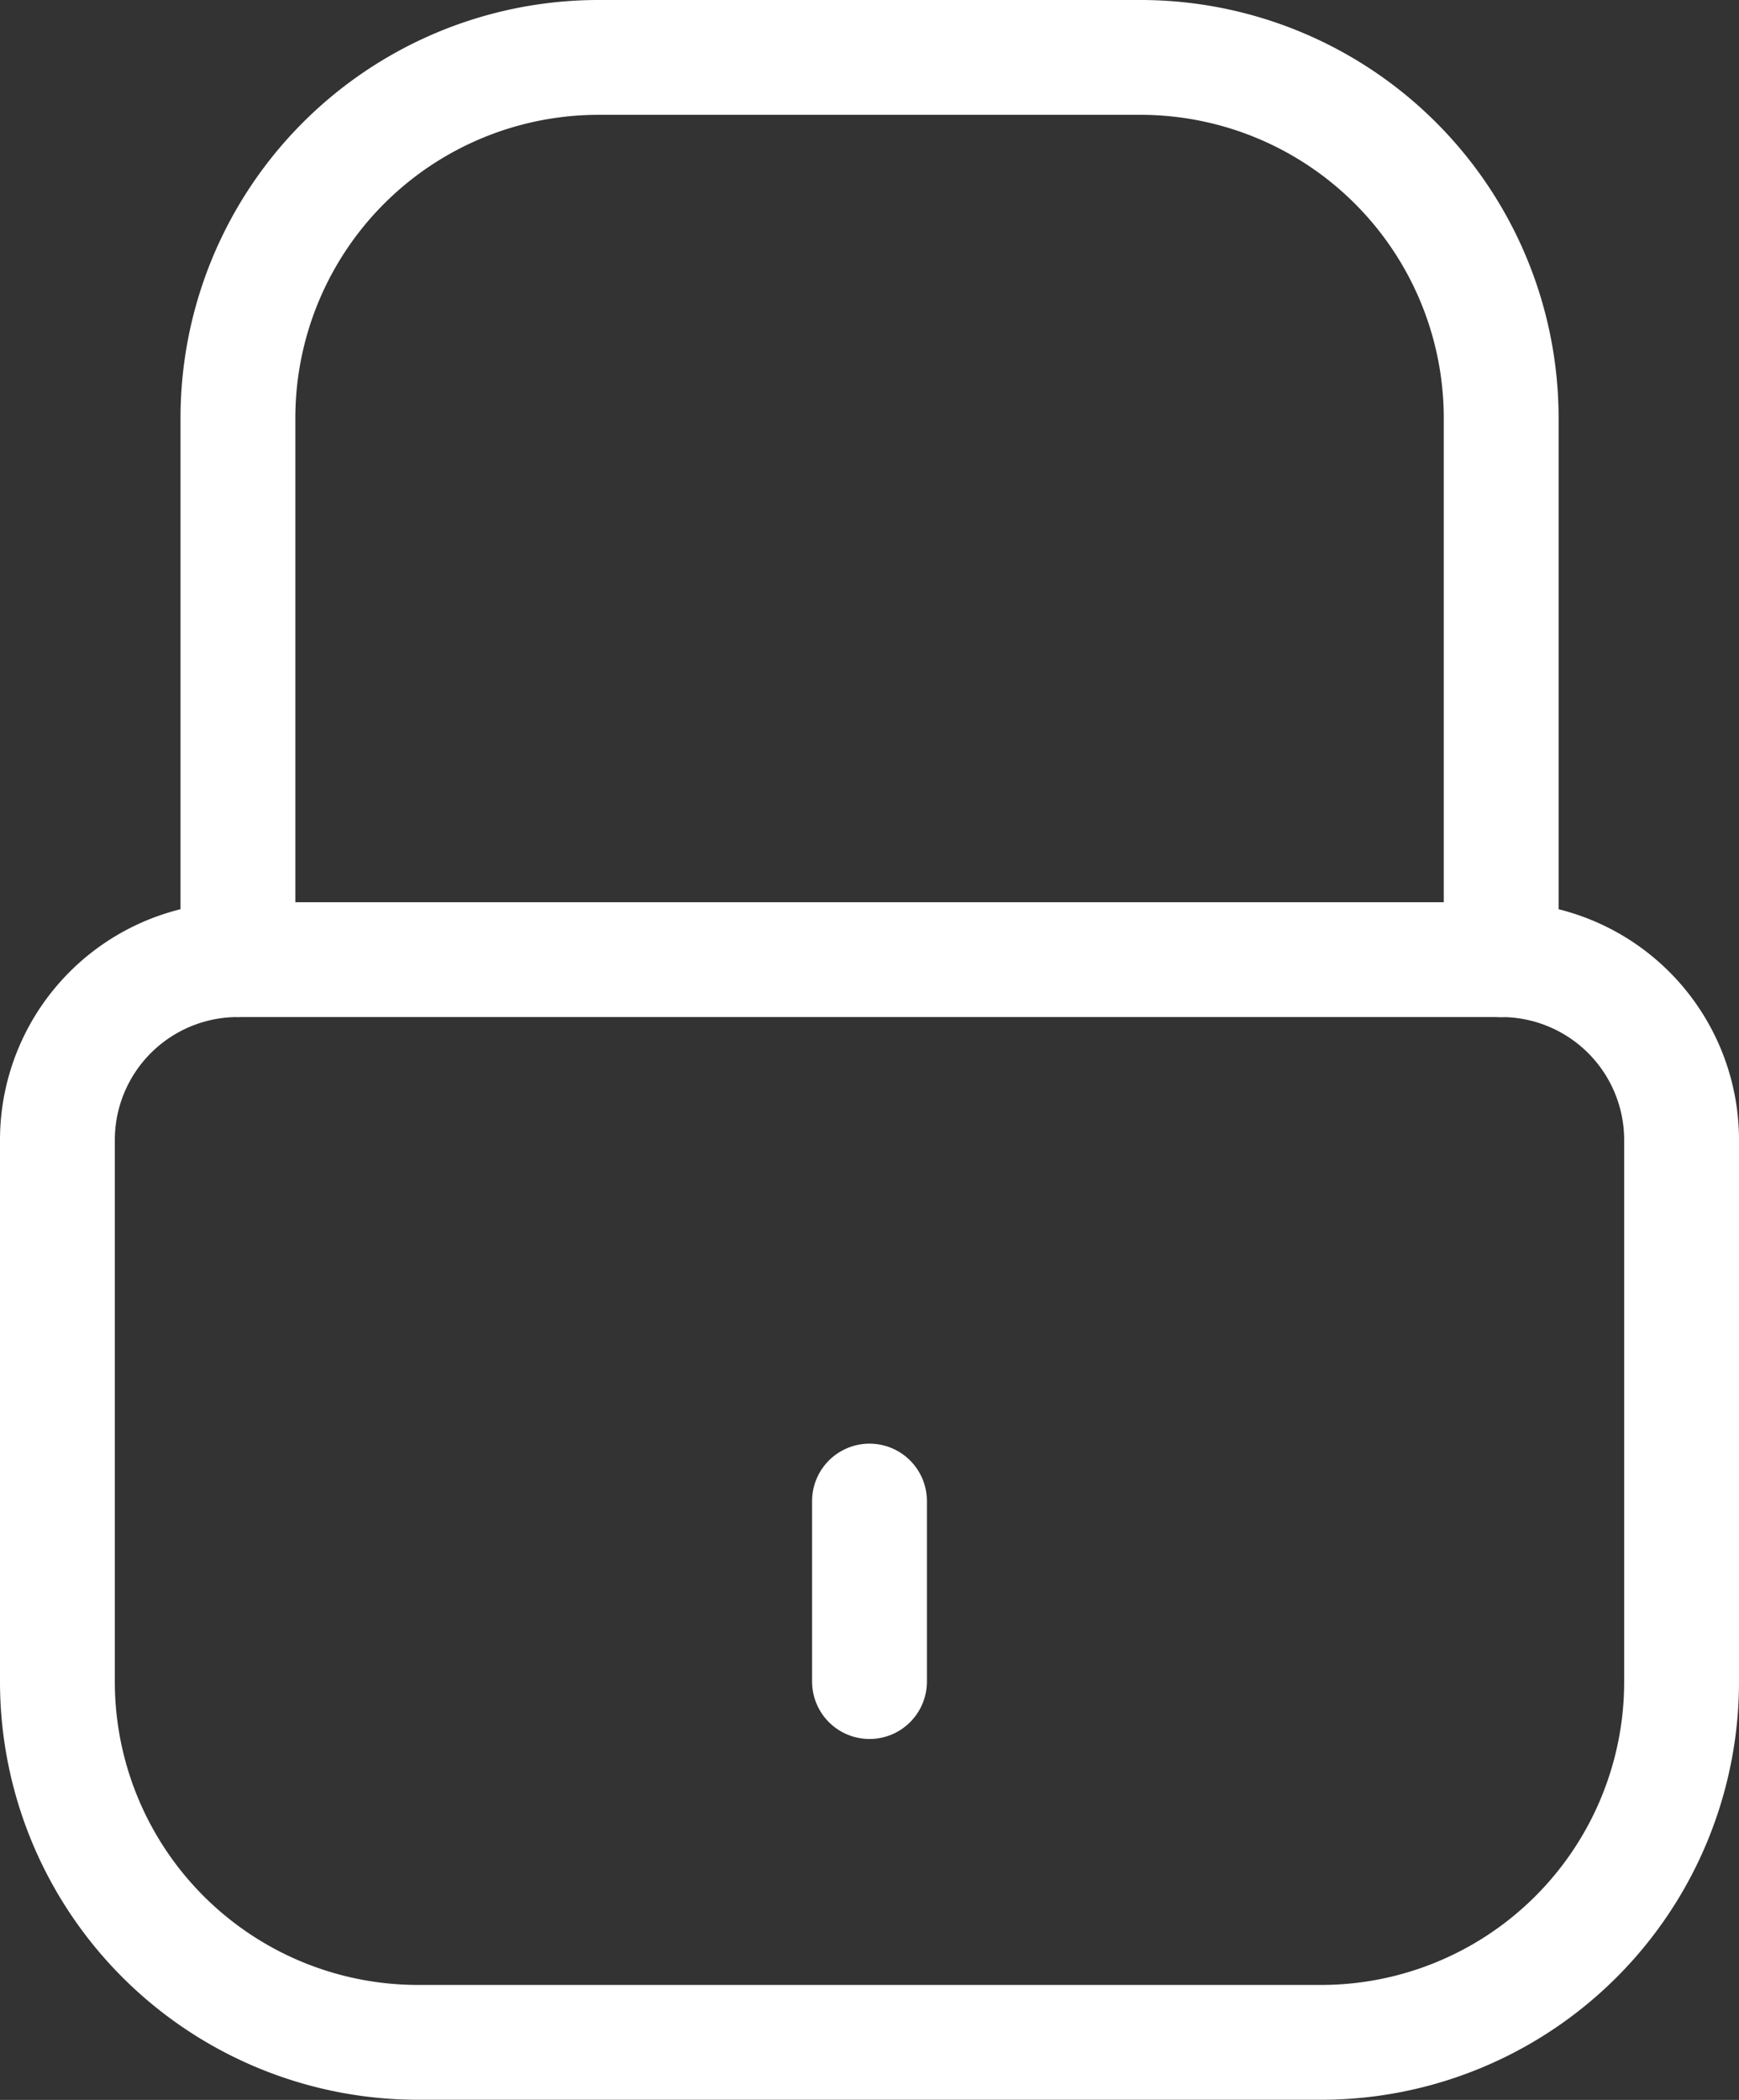
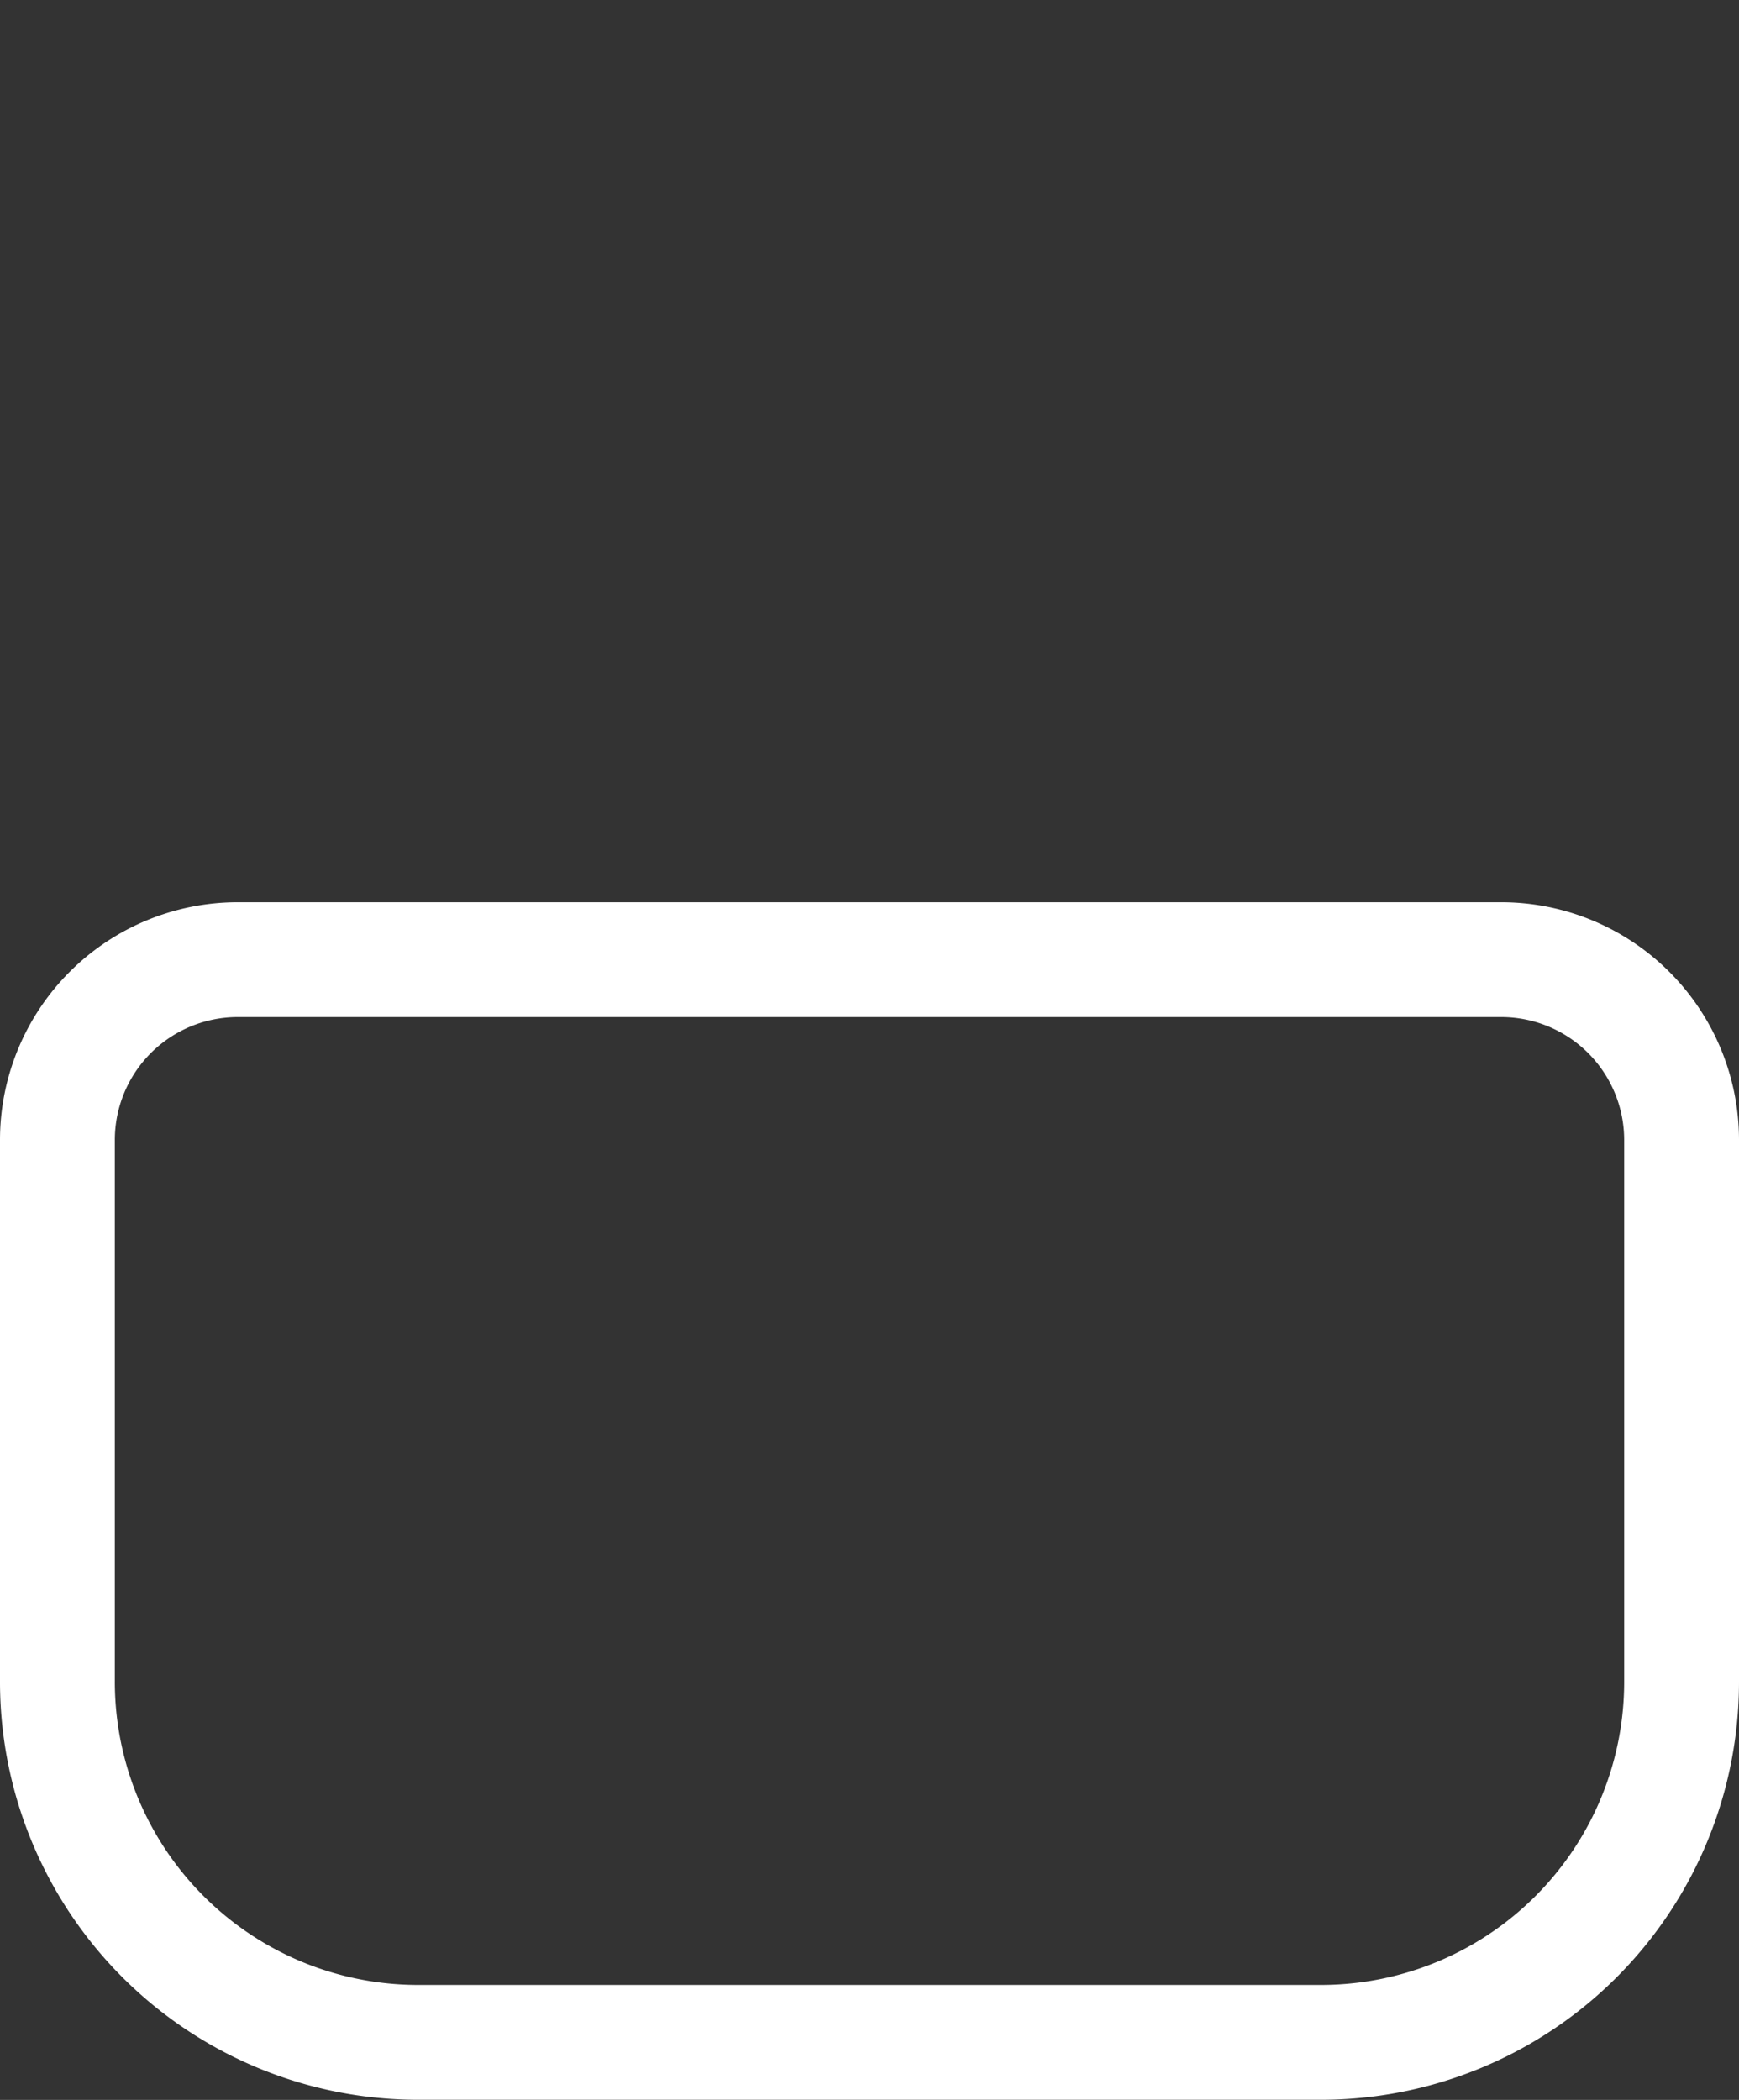
<svg xmlns="http://www.w3.org/2000/svg" width="15.144" height="18.287" viewBox="0 0 15.144 18.287">
  <rect x="0" y="0" width="15.144" height="18.287" fill="#333333" stroke="none" />
  <g id="グループ_402" data-name="グループ 402" transform="translate(0.5 0.5)">
    <path id="パス_185" data-name="パス 185" d="M11.726,30.119a3.141,3.141,0,0,0,3.144,3.143h7.857a3.14,3.14,0,0,0,3.143-3.143V25.4A1.571,1.571,0,0,0,24.3,23.833h-11A1.571,1.571,0,0,0,11.726,25.4Z" transform="translate(-11.726 -15.976)" fill="none" stroke="#fff" stroke-linecap="round" stroke-linejoin="round" stroke-width="1" />
-     <path id="パス_186" data-name="パス 186" d="M13.593,22.357V17.643A3.141,3.141,0,0,1,16.736,14.5H21.45a3.142,3.142,0,0,1,3.144,3.143v4.715" transform="translate(-12.021 -14.5)" fill="none" stroke="#fff" stroke-linecap="round" stroke-linejoin="round" stroke-width="1" />
-     <line id="線_22" data-name="線 22" y2="1.572" transform="translate(7.072 12.572)" fill="none" stroke="#fff" stroke-linecap="round" stroke-linejoin="round" stroke-width="1" />
  </g>
</svg>